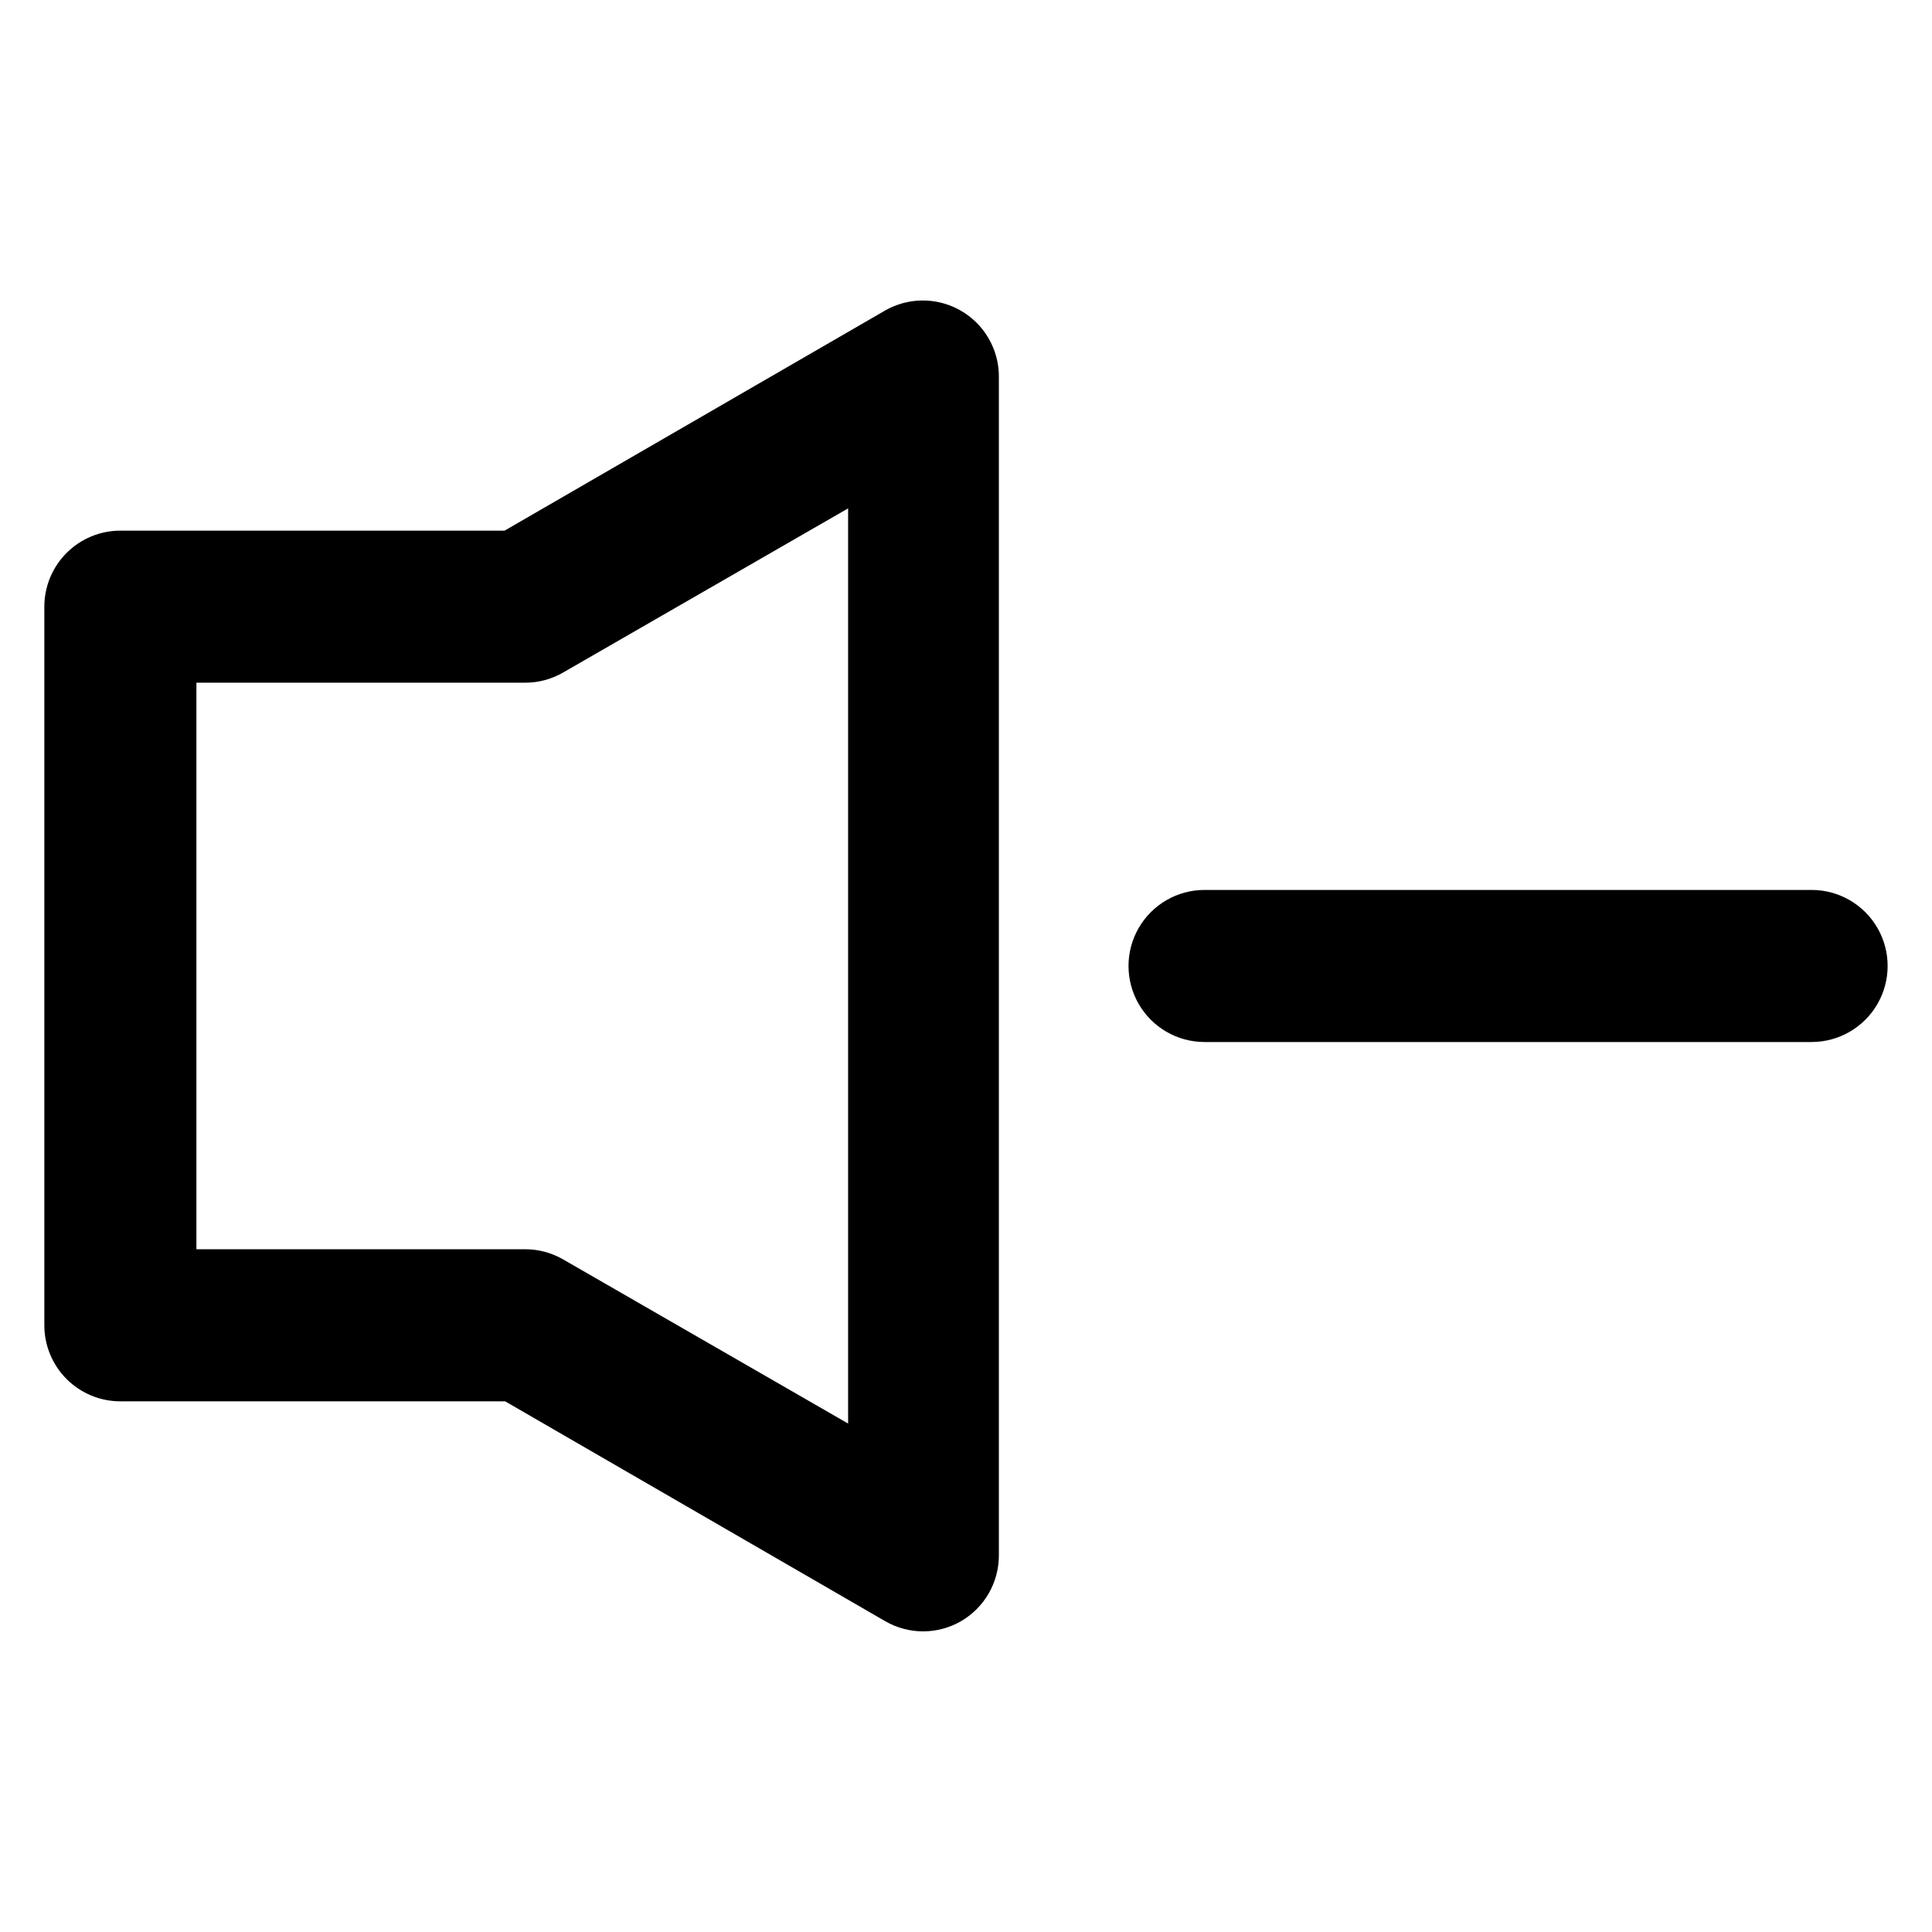
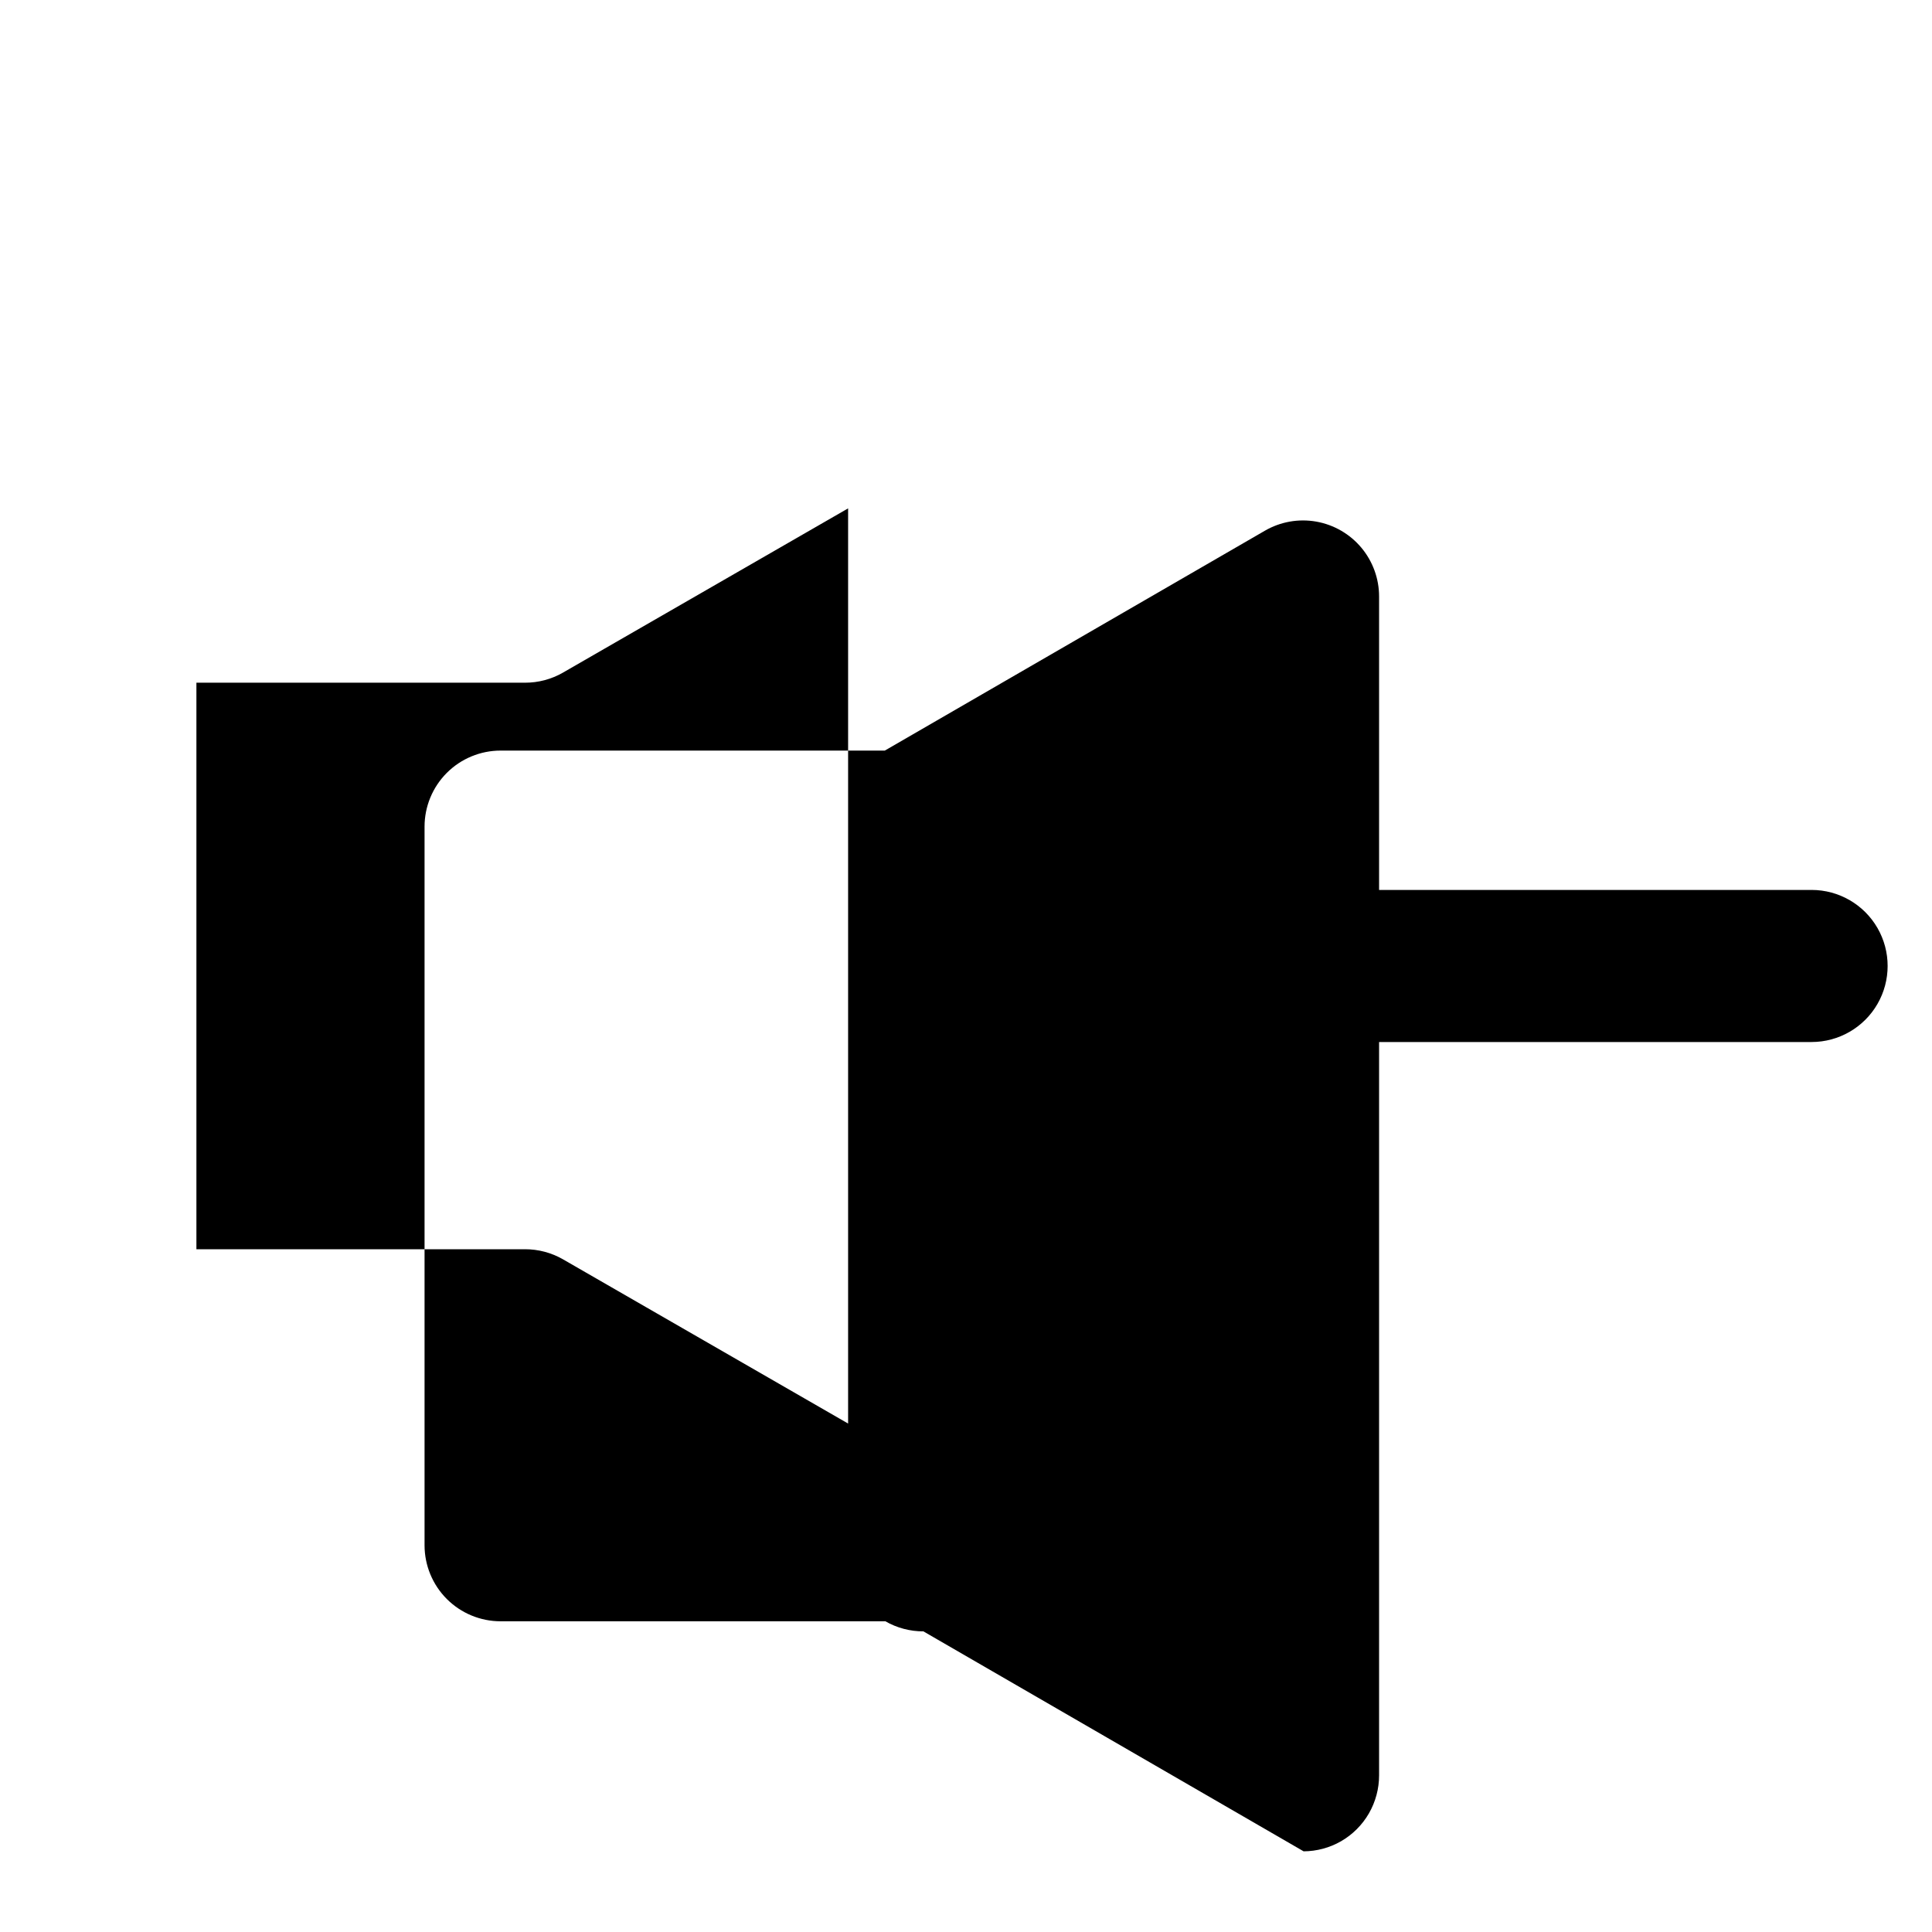
<svg xmlns="http://www.w3.org/2000/svg" fill="#000000" width="800px" height="800px" version="1.1" viewBox="144 144 512 512">
-   <path d="m388.71 576.33c-3.535 0.008-7.012-0.91-10.078-2.672l-100.76-58.289h-101.97c-5.344 0-10.469-2.125-14.25-5.902-3.777-3.781-5.902-8.906-5.902-14.25v-190.44c0-5.344 2.125-10.469 5.902-14.25 3.781-3.777 8.906-5.902 14.25-5.902h101.82l100.76-58.289c4.109-2.371 8.918-3.219 13.586-2.394 4.668 0.828 8.898 3.273 11.941 6.906 3.043 3.637 4.711 8.23 4.703 12.969v312.36c0.004 3.543-0.926 7.023-2.691 10.094-1.77 3.066-4.316 5.617-7.387 7.387-3.019 1.734-6.441 2.656-9.922 2.672zm-192.66-101.27h87.059c3.535-0.008 7.012 0.91 10.078 2.668l75.57 43.527v-242.53l-75.57 43.527v0.004c-3.066 1.758-6.543 2.68-10.078 2.668h-87.059zm428.24-54.914h-161.07c-7.199 0-13.852-3.844-17.453-10.078-3.598-6.234-3.598-13.918 0-20.152 3.602-6.234 10.254-10.074 17.453-10.074h160.87c7.199 0 13.852 3.84 17.453 10.074 3.598 6.234 3.598 13.918 0 20.152-3.602 6.234-10.254 10.078-17.453 10.078z" />
+   <path d="m388.71 576.33c-3.535 0.008-7.012-0.91-10.078-2.672h-101.97c-5.344 0-10.469-2.125-14.25-5.902-3.777-3.781-5.902-8.906-5.902-14.25v-190.44c0-5.344 2.125-10.469 5.902-14.25 3.781-3.777 8.906-5.902 14.25-5.902h101.82l100.76-58.289c4.109-2.371 8.918-3.219 13.586-2.394 4.668 0.828 8.898 3.273 11.941 6.906 3.043 3.637 4.711 8.23 4.703 12.969v312.36c0.004 3.543-0.926 7.023-2.691 10.094-1.77 3.066-4.316 5.617-7.387 7.387-3.019 1.734-6.441 2.656-9.922 2.672zm-192.66-101.27h87.059c3.535-0.008 7.012 0.91 10.078 2.668l75.57 43.527v-242.53l-75.57 43.527v0.004c-3.066 1.758-6.543 2.68-10.078 2.668h-87.059zm428.24-54.914h-161.07c-7.199 0-13.852-3.844-17.453-10.078-3.598-6.234-3.598-13.918 0-20.152 3.602-6.234 10.254-10.074 17.453-10.074h160.87c7.199 0 13.852 3.84 17.453 10.074 3.598 6.234 3.598 13.918 0 20.152-3.602 6.234-10.254 10.078-17.453 10.078z" />
</svg>